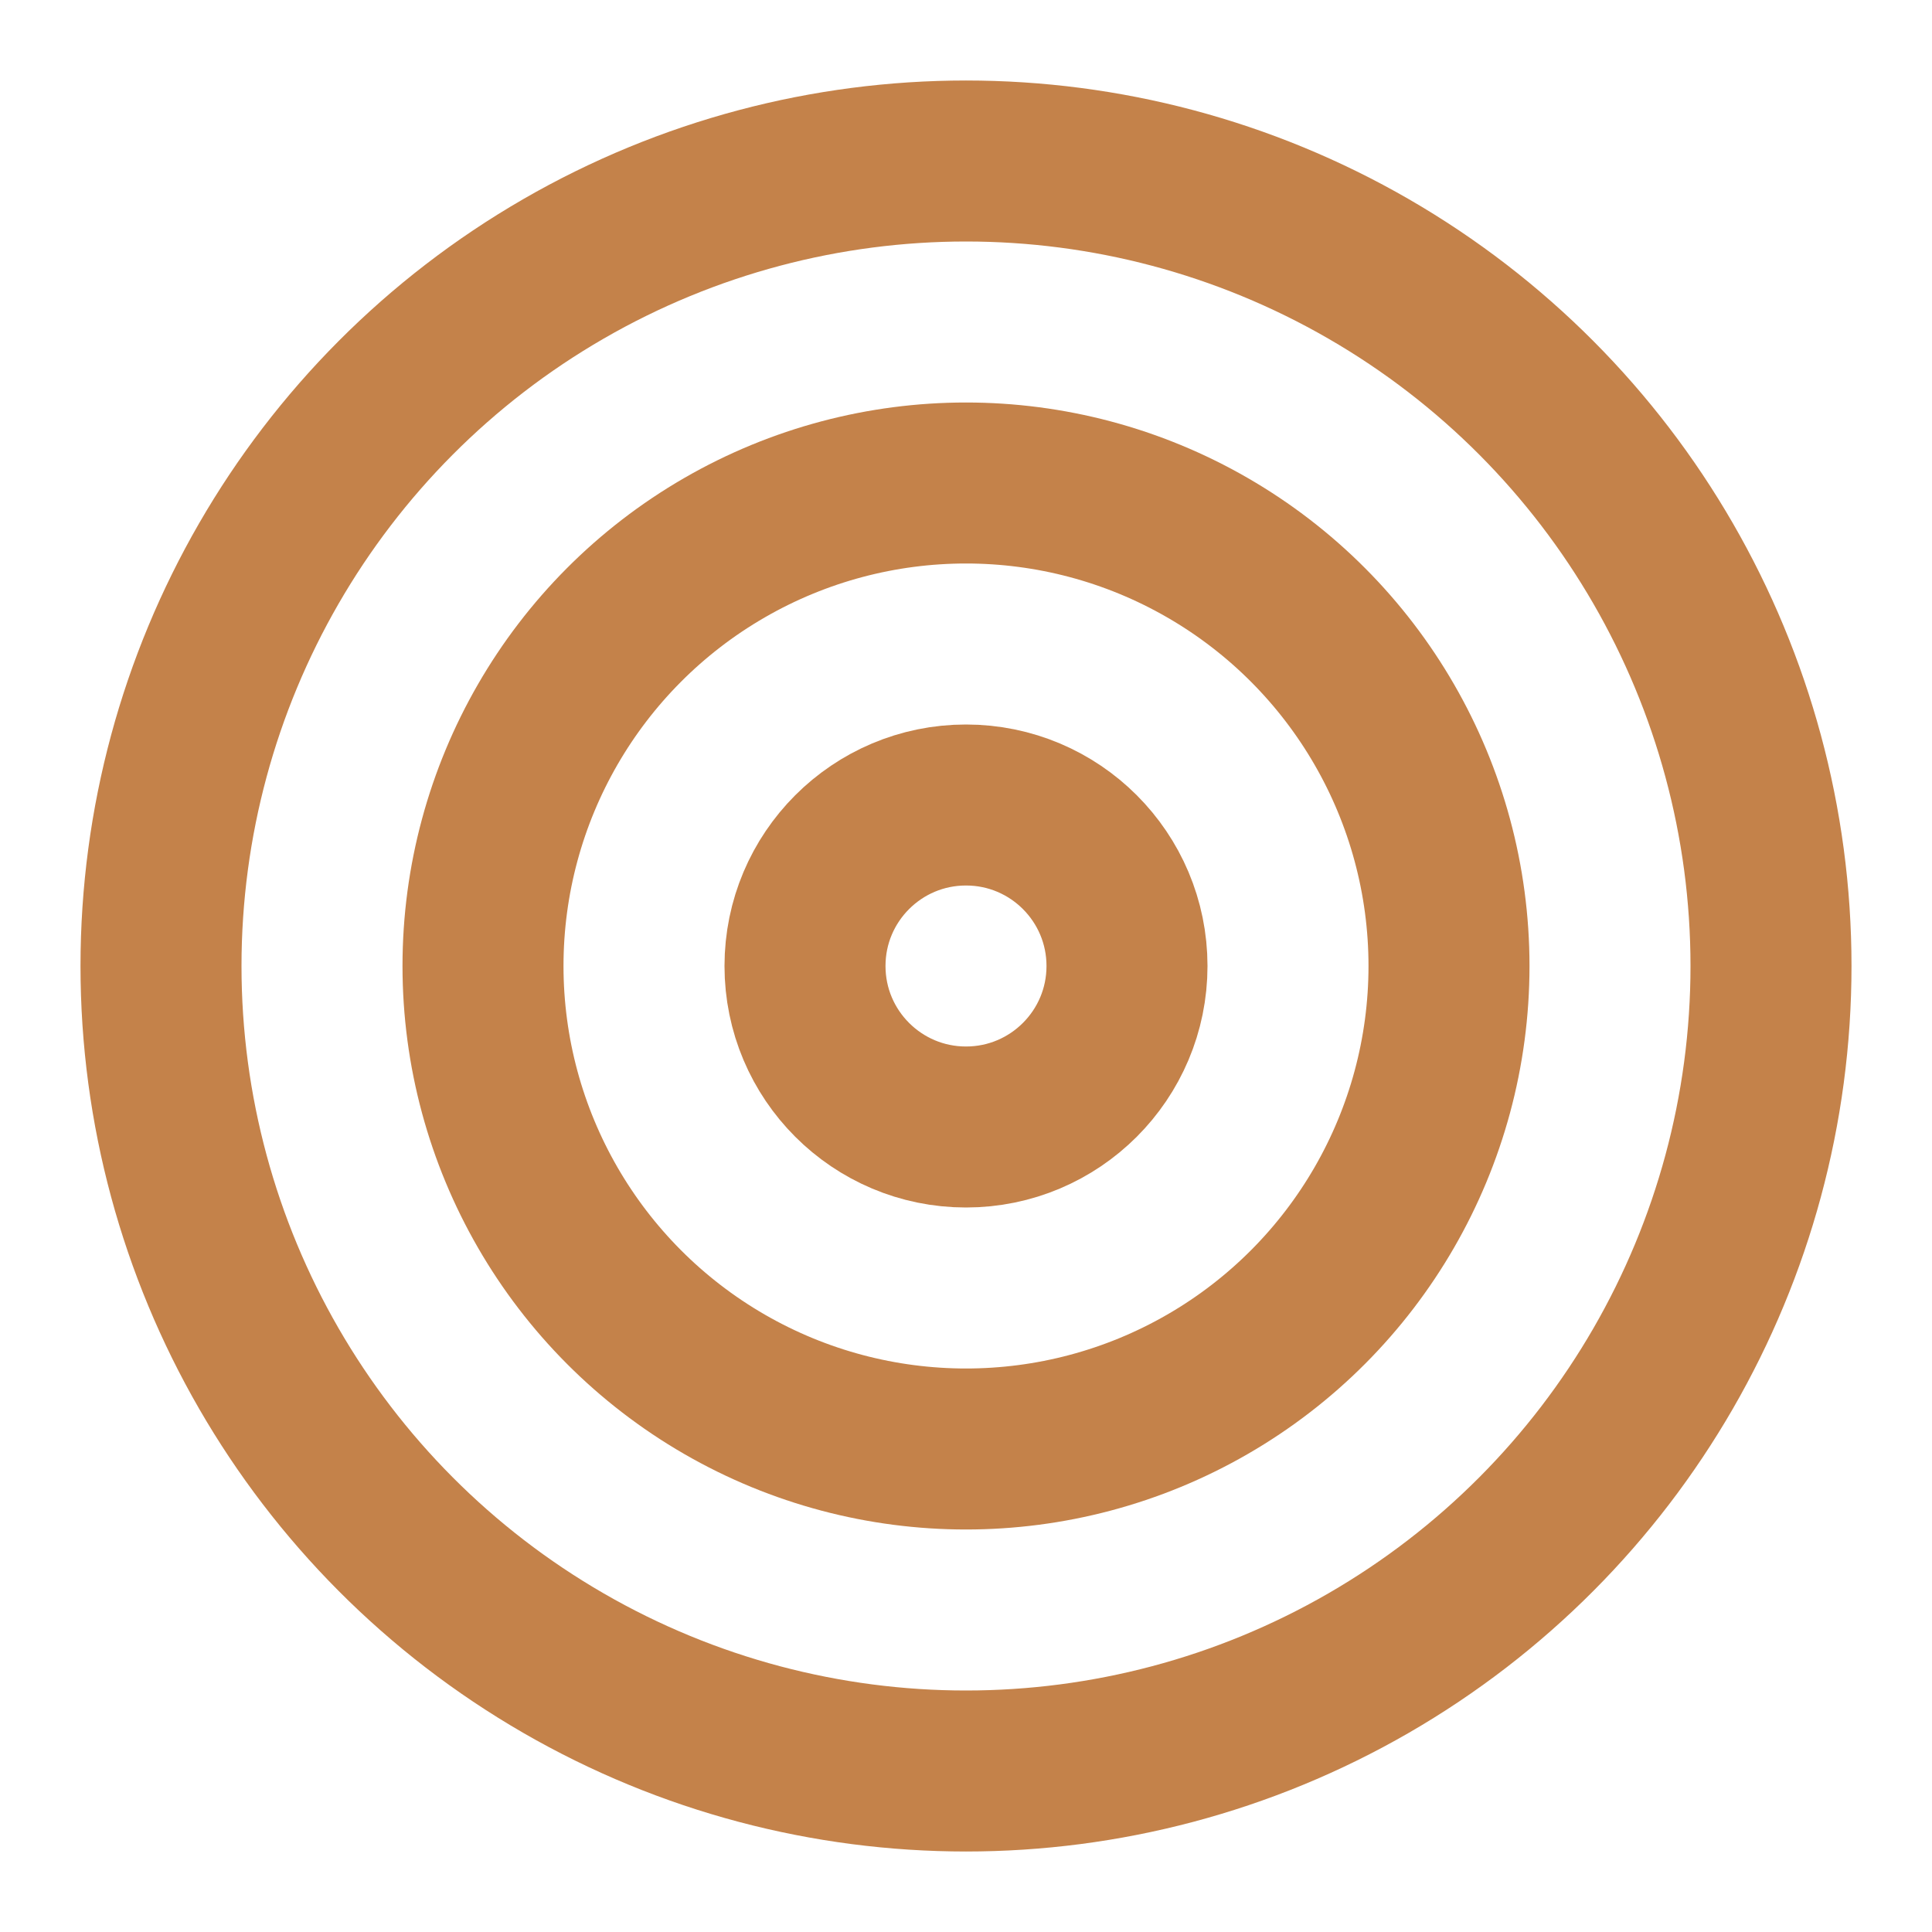
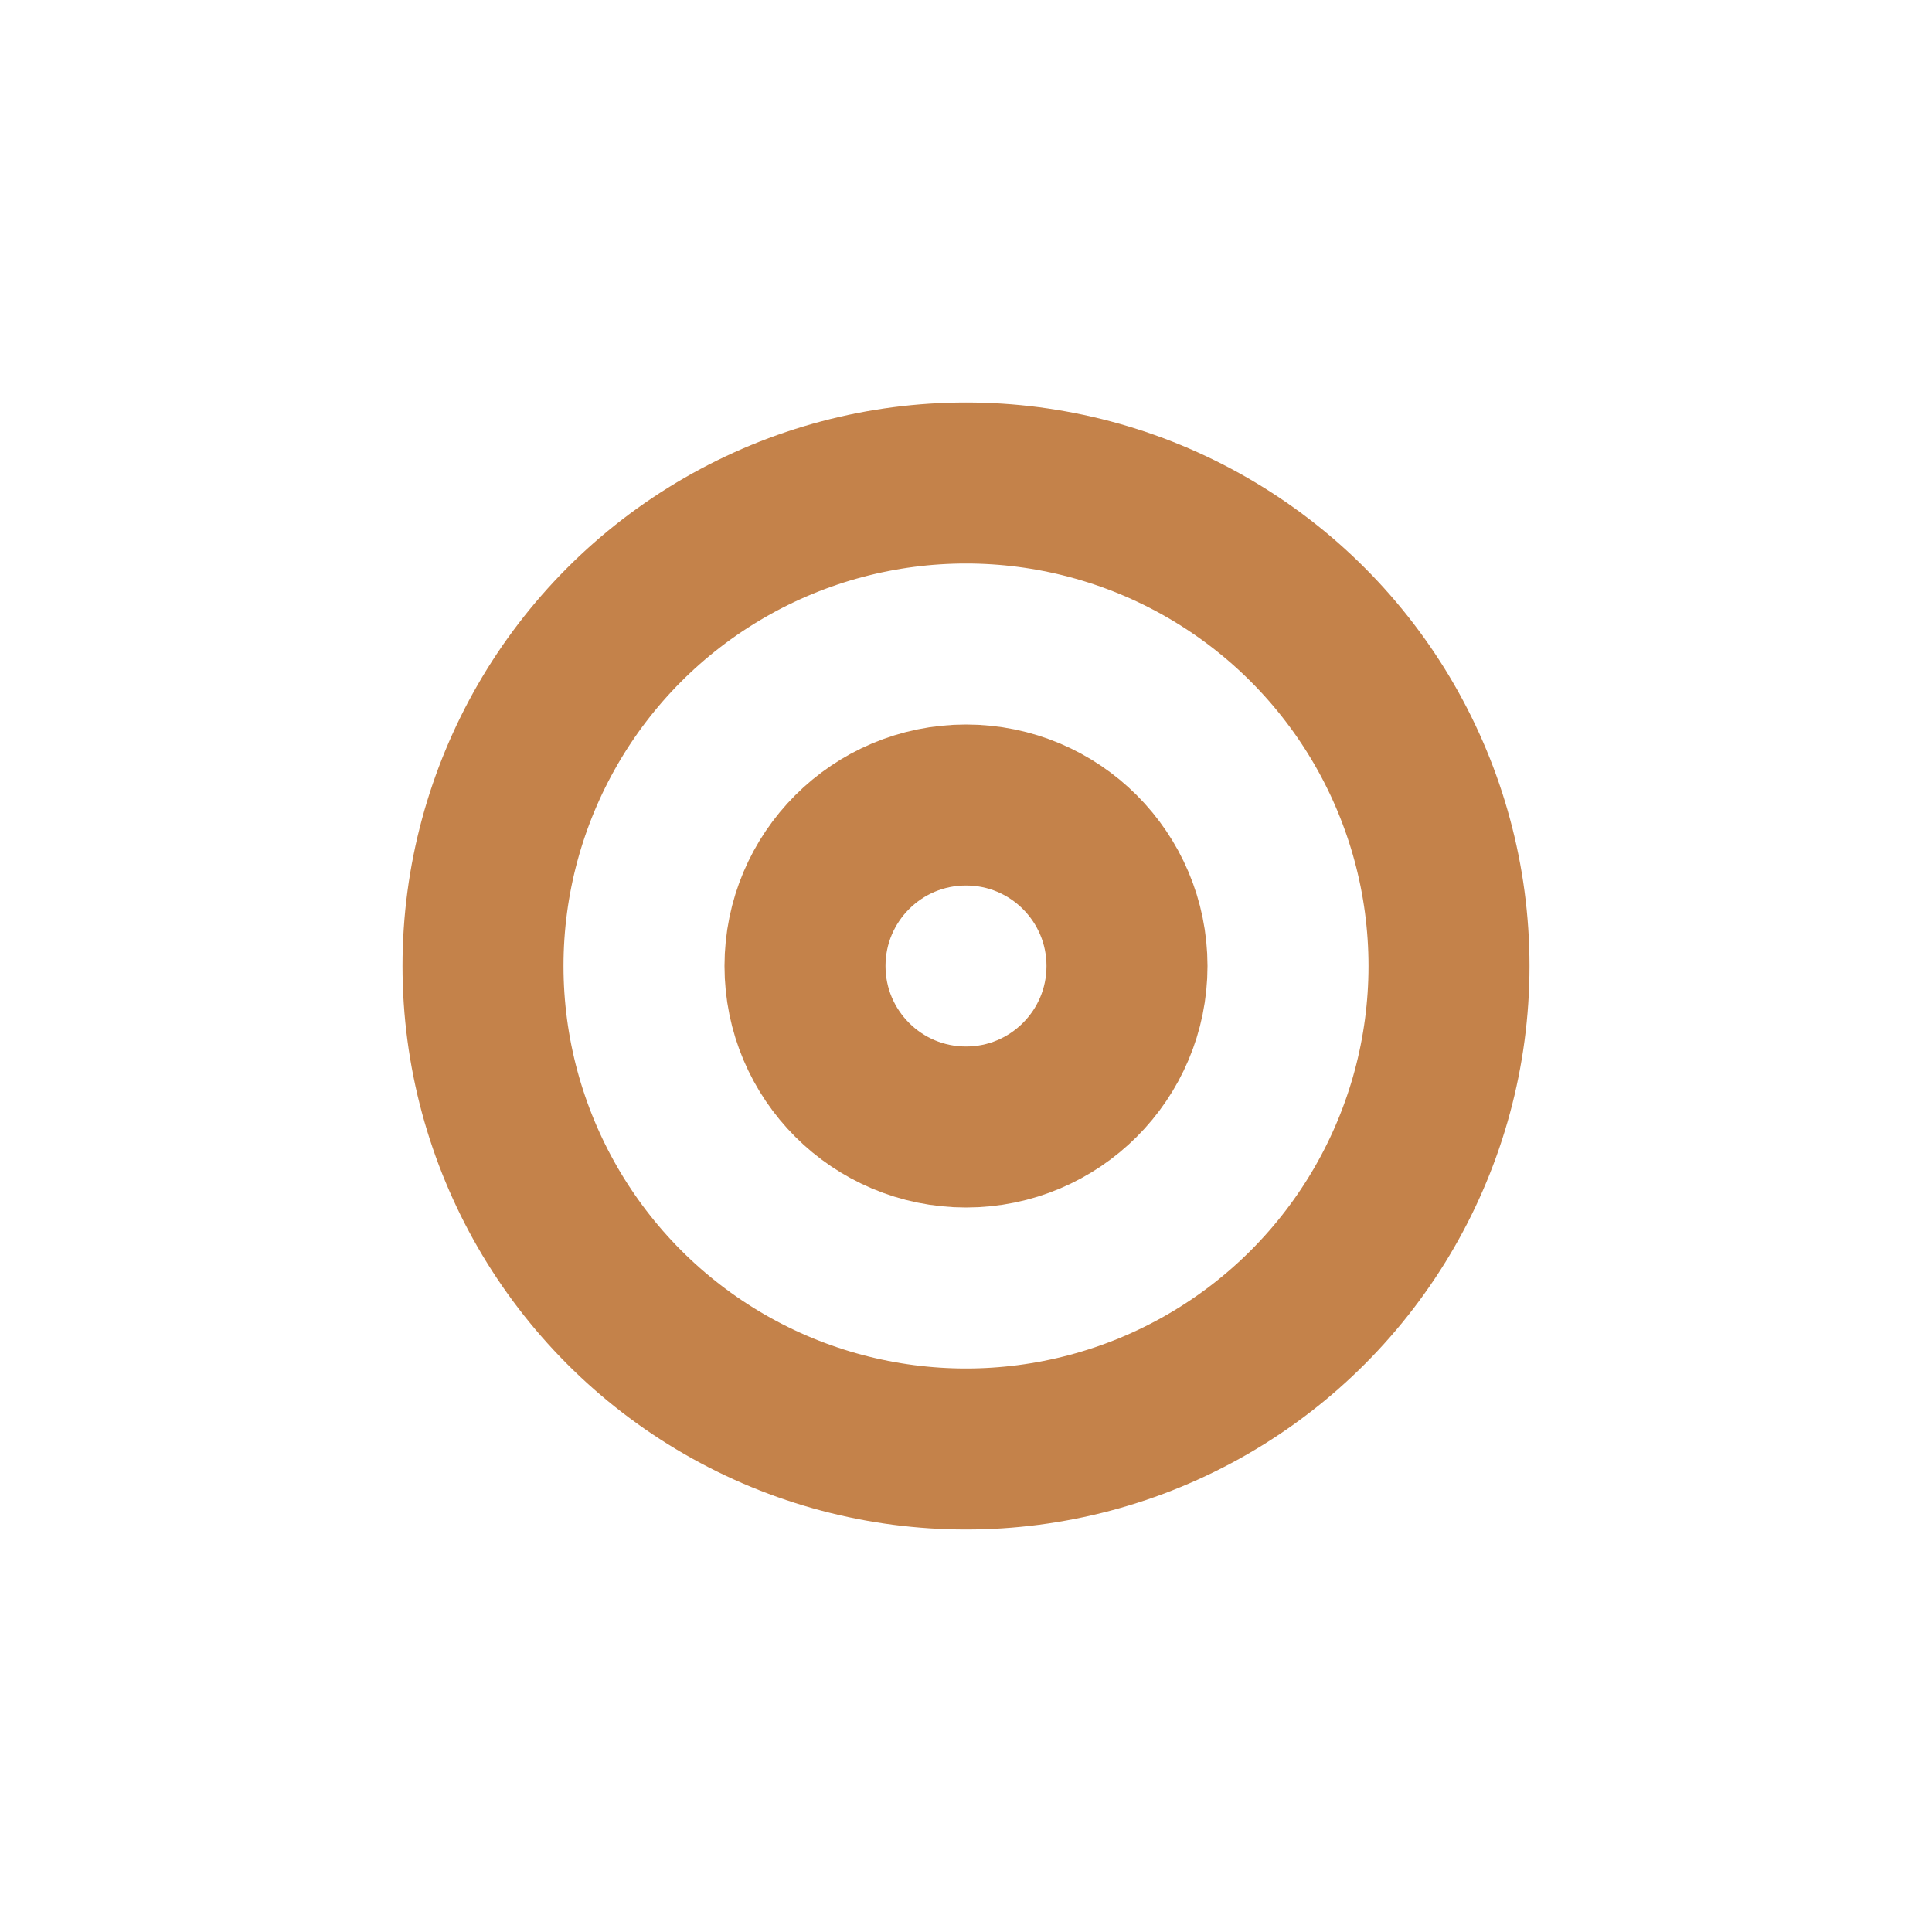
<svg xmlns="http://www.w3.org/2000/svg" viewBox="0 0 24 24" width="24" height="24" fill="none" stroke="#C4824A" stroke-width="2" stroke-linecap="round" stroke-linejoin="round">
-   <circle cx="12" cy="12" r="10" />
  <circle cx="12" cy="12" r="6" />
  <circle cx="12" cy="12" r="2" />
</svg>